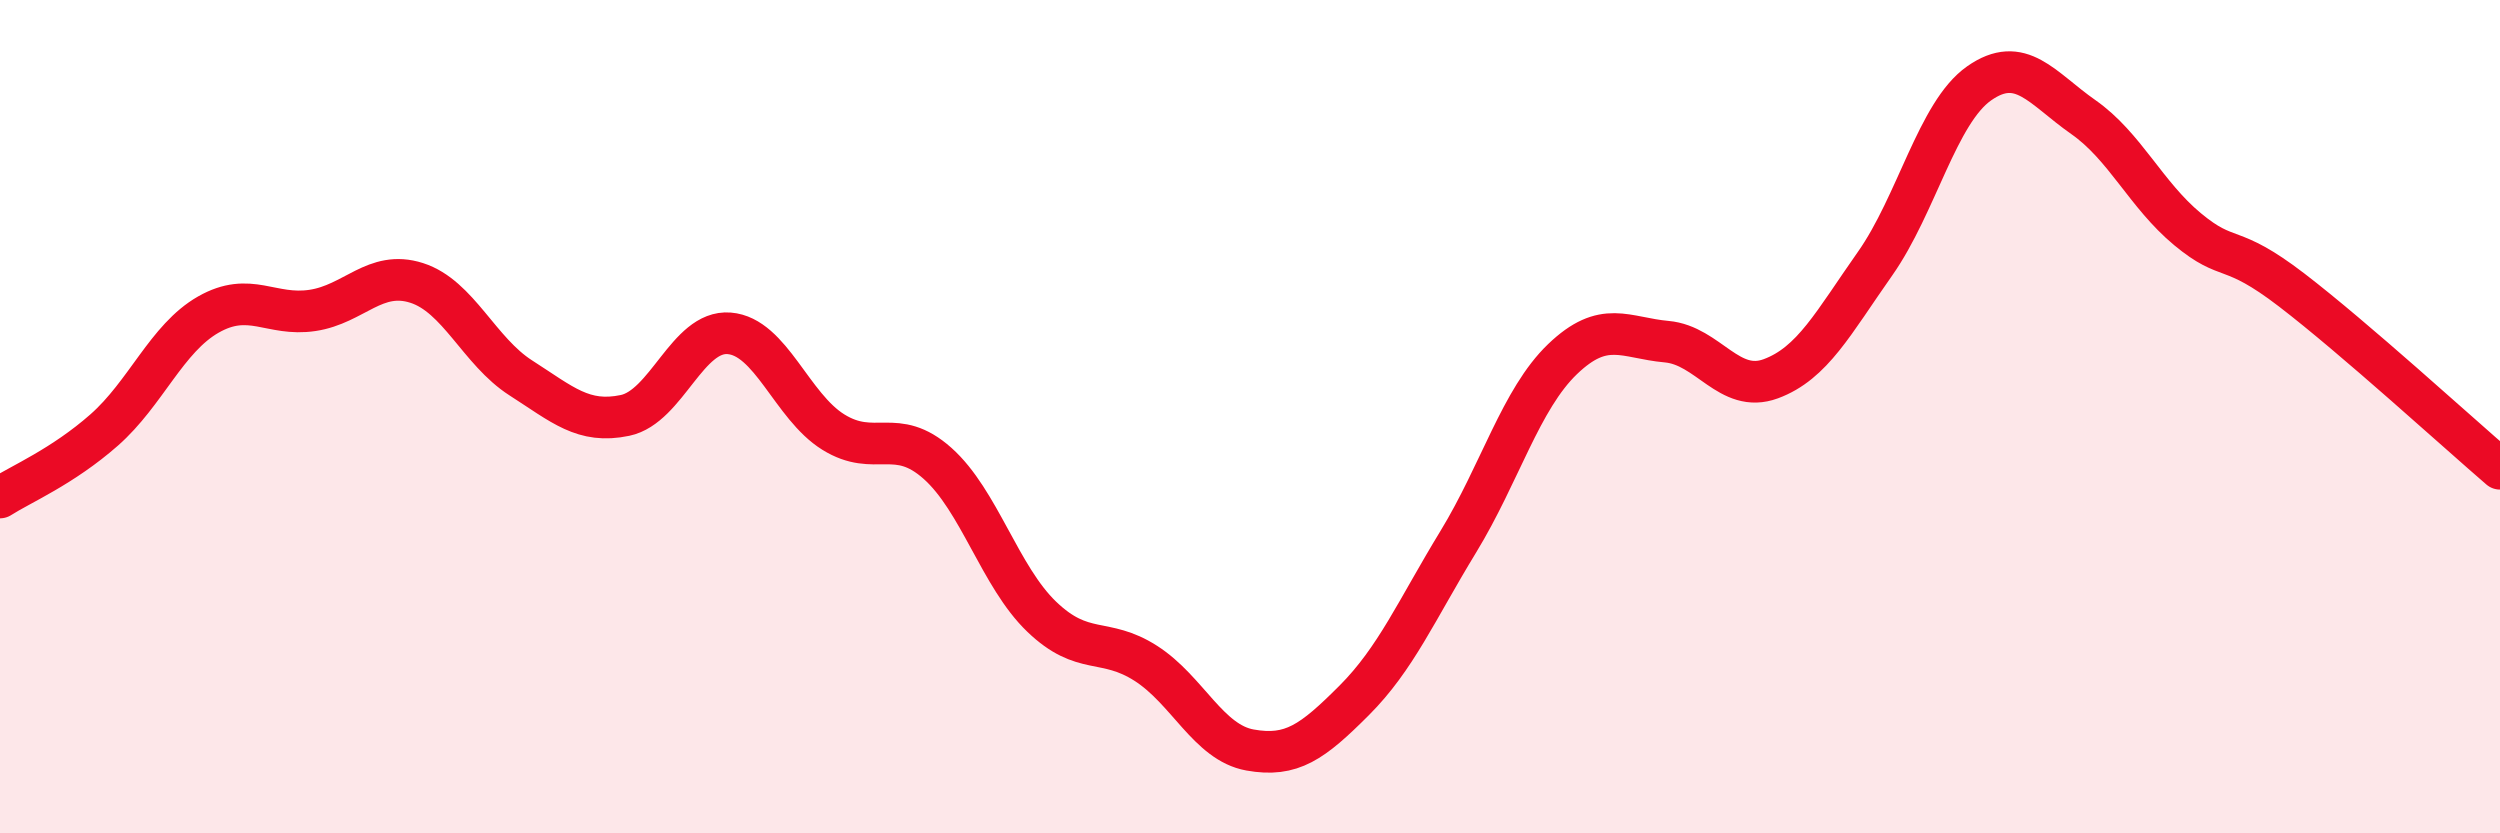
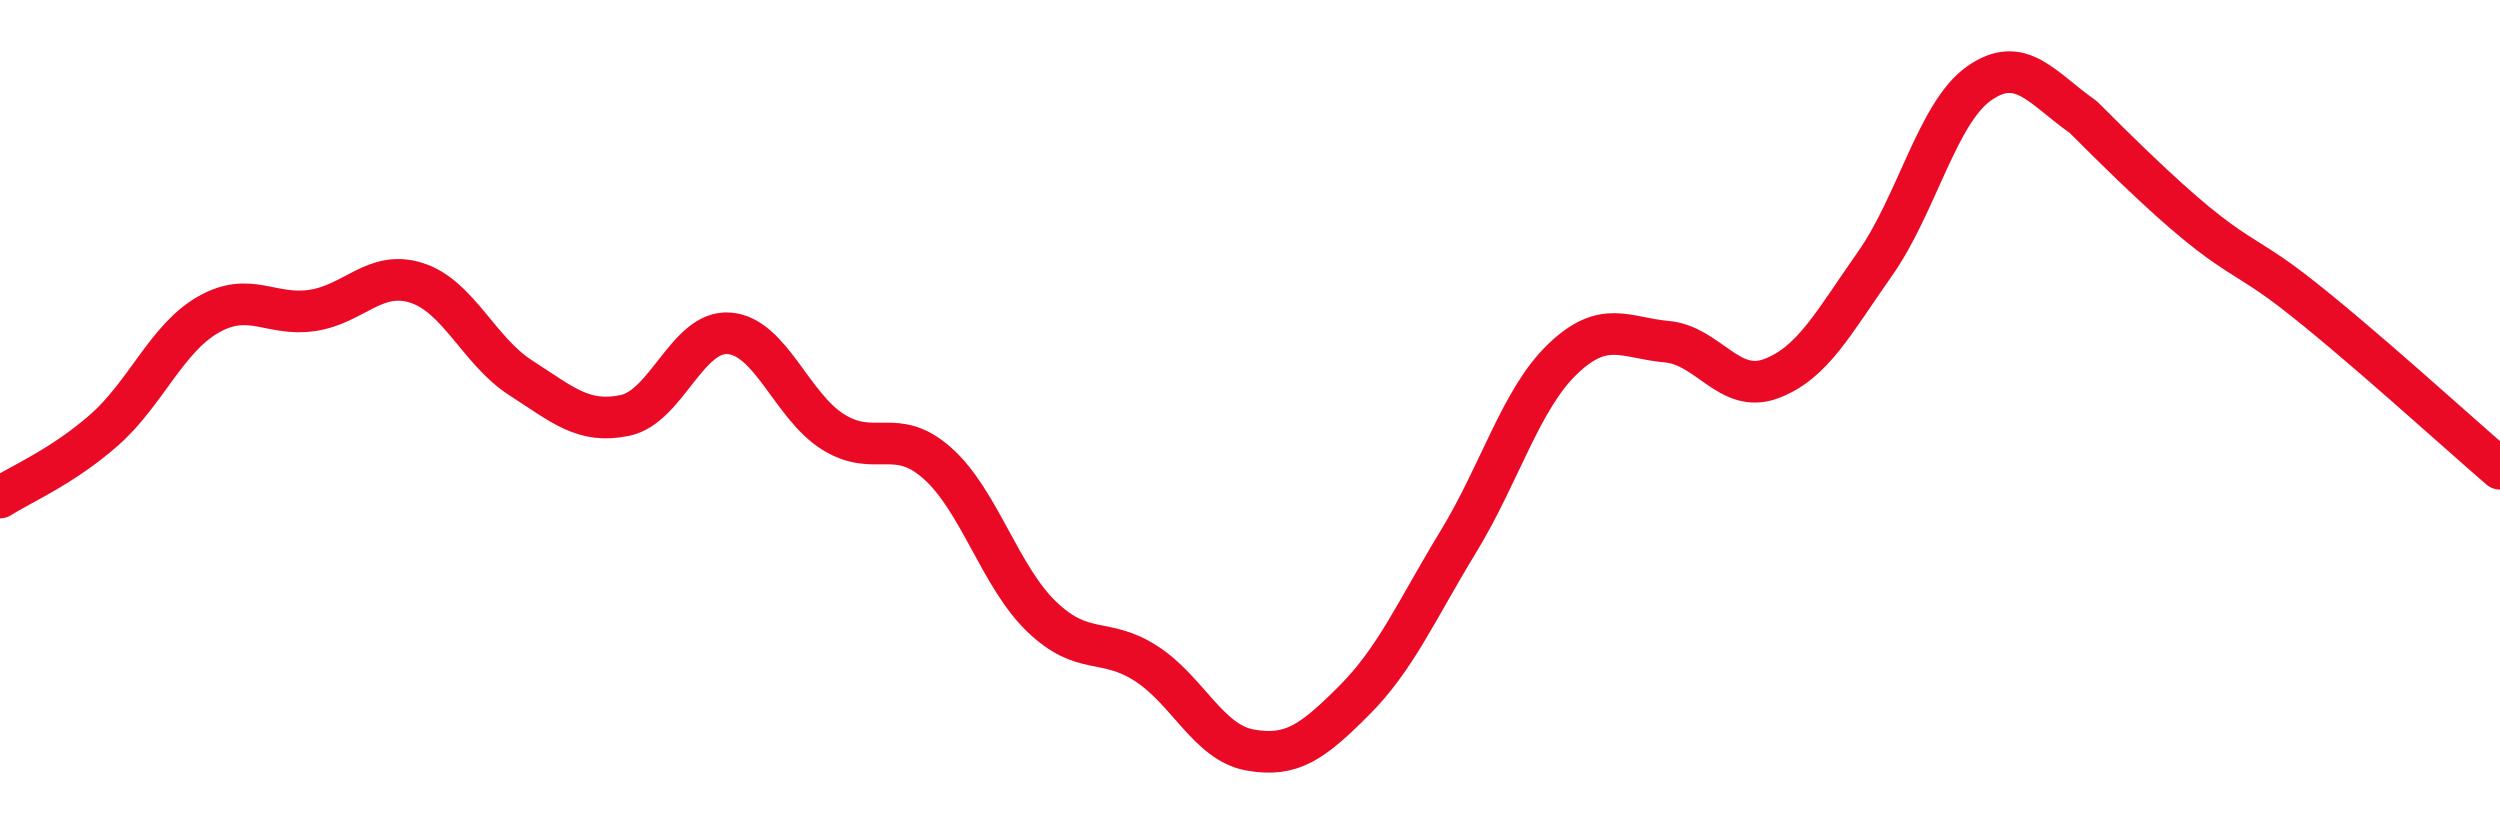
<svg xmlns="http://www.w3.org/2000/svg" width="60" height="20" viewBox="0 0 60 20">
-   <path d="M 0,11.94 C 0.5,11.62 1.5,11.2 2.5,10.32 C 3.5,9.44 4,8.12 5,7.55 C 6,6.98 6.5,7.6 7.5,7.45 C 8.5,7.3 9,6.47 10,6.79 C 11,7.11 11.5,8.43 12.5,9.07 C 13.5,9.71 14,10.18 15,9.97 C 16,9.76 16.5,7.92 17.5,8 C 18.5,8.08 19,9.75 20,10.37 C 21,10.99 21.5,10.23 22.5,11.12 C 23.5,12.01 24,13.84 25,14.8 C 26,15.76 26.5,15.28 27.5,15.92 C 28.5,16.56 29,17.82 30,18 C 31,18.18 31.5,17.81 32.5,16.81 C 33.5,15.81 34,14.64 35,13 C 36,11.36 36.5,9.58 37.5,8.62 C 38.5,7.66 39,8.11 40,8.2 C 41,8.29 41.5,9.46 42.5,9.09 C 43.5,8.72 44,7.75 45,6.33 C 46,4.91 46.5,2.7 47.5,2 C 48.5,1.3 49,2.11 50,2.81 C 51,3.51 51.5,4.67 52.5,5.5 C 53.5,6.33 53.5,5.81 55,6.96 C 56.5,8.11 59,10.39 60,11.25L60 20L0 20Z" fill="#EB0A25" opacity="0.1" stroke-linecap="round" stroke-linejoin="round" />
-   <path d="M 0,11.94 C 0.5,11.62 1.5,11.2 2.5,10.32 C 3.5,9.44 4,8.12 5,7.55 C 6,6.98 6.5,7.6 7.5,7.45 C 8.5,7.3 9,6.47 10,6.79 C 11,7.11 11.5,8.43 12.5,9.07 C 13.5,9.71 14,10.18 15,9.97 C 16,9.76 16.5,7.92 17.5,8 C 18.5,8.08 19,9.75 20,10.37 C 21,10.99 21.5,10.23 22.5,11.12 C 23.5,12.01 24,13.84 25,14.8 C 26,15.76 26.5,15.28 27.5,15.92 C 28.5,16.56 29,17.82 30,18 C 31,18.18 31.5,17.81 32.5,16.81 C 33.5,15.81 34,14.64 35,13 C 36,11.36 36.5,9.58 37.5,8.62 C 38.5,7.66 39,8.11 40,8.2 C 41,8.29 41.5,9.46 42.5,9.09 C 43.5,8.72 44,7.75 45,6.33 C 46,4.91 46.5,2.7 47.5,2 C 48.5,1.3 49,2.11 50,2.81 C 51,3.51 51.5,4.67 52.5,5.5 C 53.5,6.33 53.5,5.81 55,6.96 C 56.5,8.11 59,10.39 60,11.25" stroke="#EB0A25" stroke-width="1" fill="none" stroke-linecap="round" stroke-linejoin="round" />
+   <path d="M 0,11.94 C 0.5,11.62 1.5,11.2 2.5,10.32 C 3.5,9.44 4,8.12 5,7.55 C 6,6.98 6.5,7.6 7.5,7.45 C 8.5,7.3 9,6.47 10,6.79 C 11,7.11 11.5,8.43 12.5,9.07 C 13.5,9.71 14,10.18 15,9.97 C 16,9.76 16.5,7.92 17.5,8 C 18.5,8.08 19,9.75 20,10.37 C 21,10.99 21.5,10.23 22.5,11.12 C 23.5,12.01 24,13.84 25,14.8 C 26,15.76 26.5,15.28 27.5,15.92 C 28.5,16.56 29,17.82 30,18 C 31,18.18 31.5,17.81 32.5,16.81 C 33.5,15.81 34,14.64 35,13 C 36,11.36 36.5,9.58 37.5,8.62 C 38.5,7.66 39,8.11 40,8.2 C 41,8.29 41.5,9.46 42.5,9.09 C 43.5,8.72 44,7.75 45,6.33 C 46,4.91 46.5,2.7 47.5,2 C 48.5,1.3 49,2.11 50,2.81 C 53.5,6.33 53.5,5.81 55,6.96 C 56.5,8.11 59,10.39 60,11.25" stroke="#EB0A25" stroke-width="1" fill="none" stroke-linecap="round" stroke-linejoin="round" />
</svg>